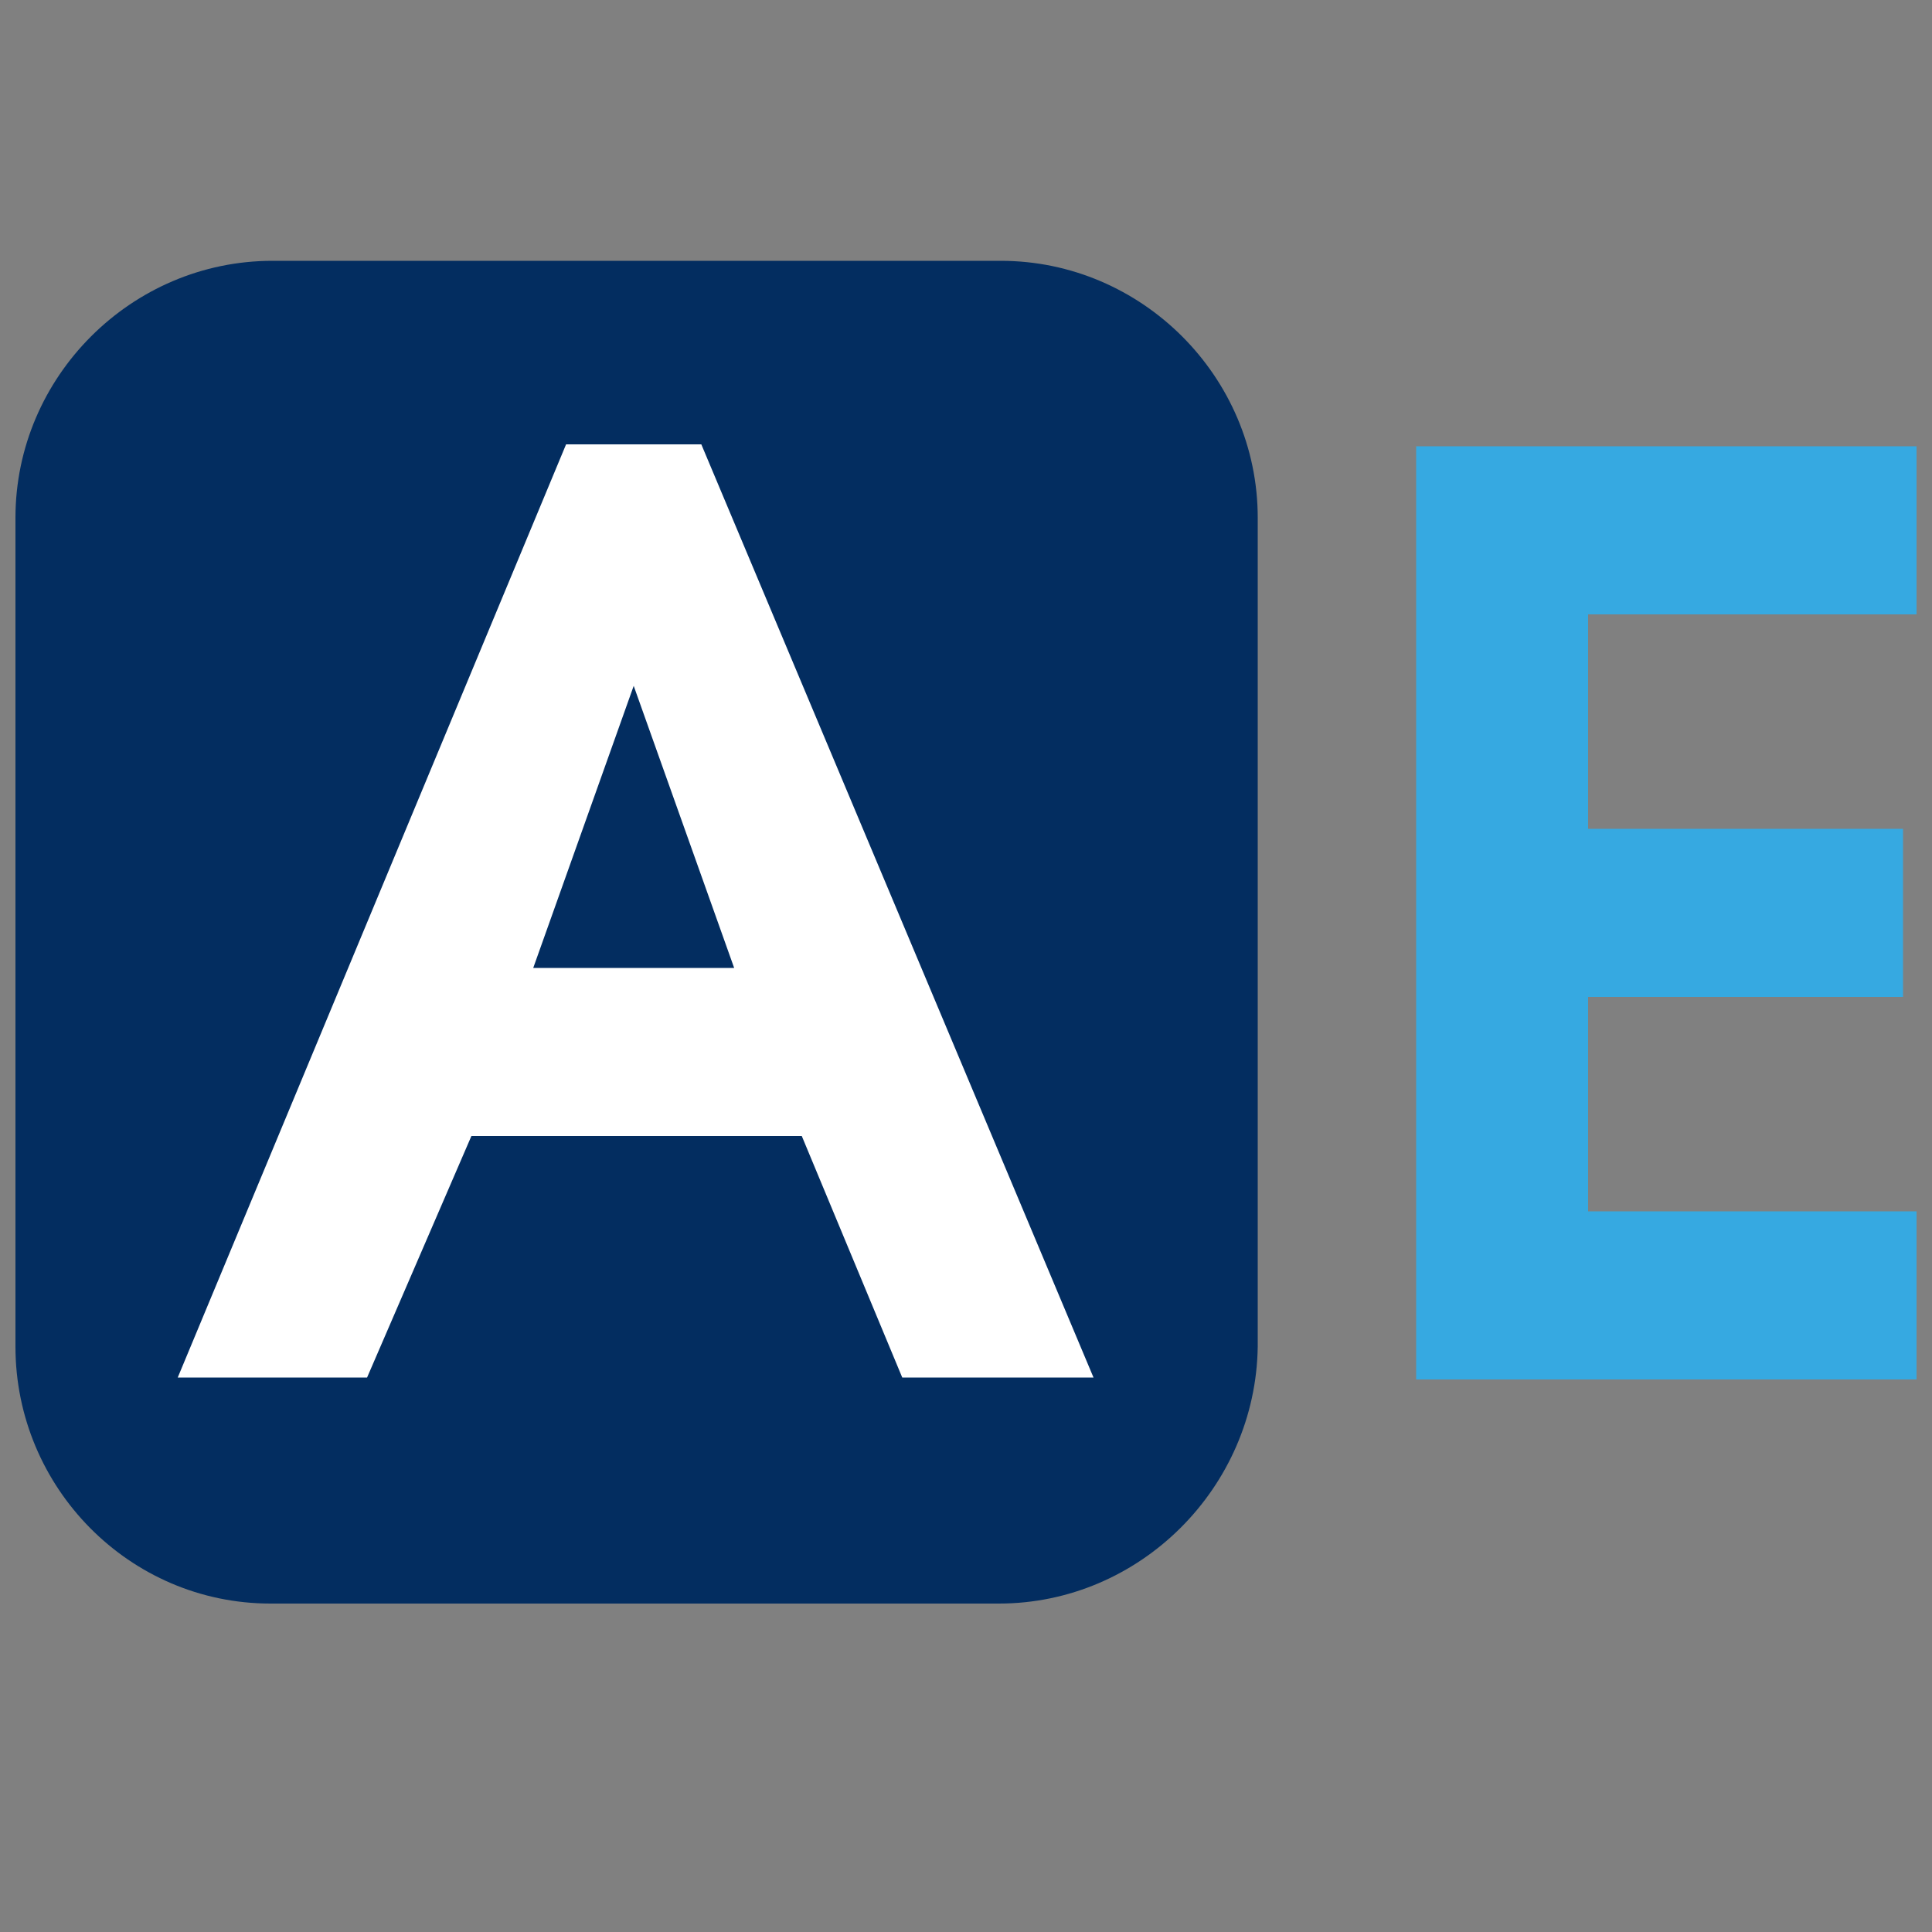
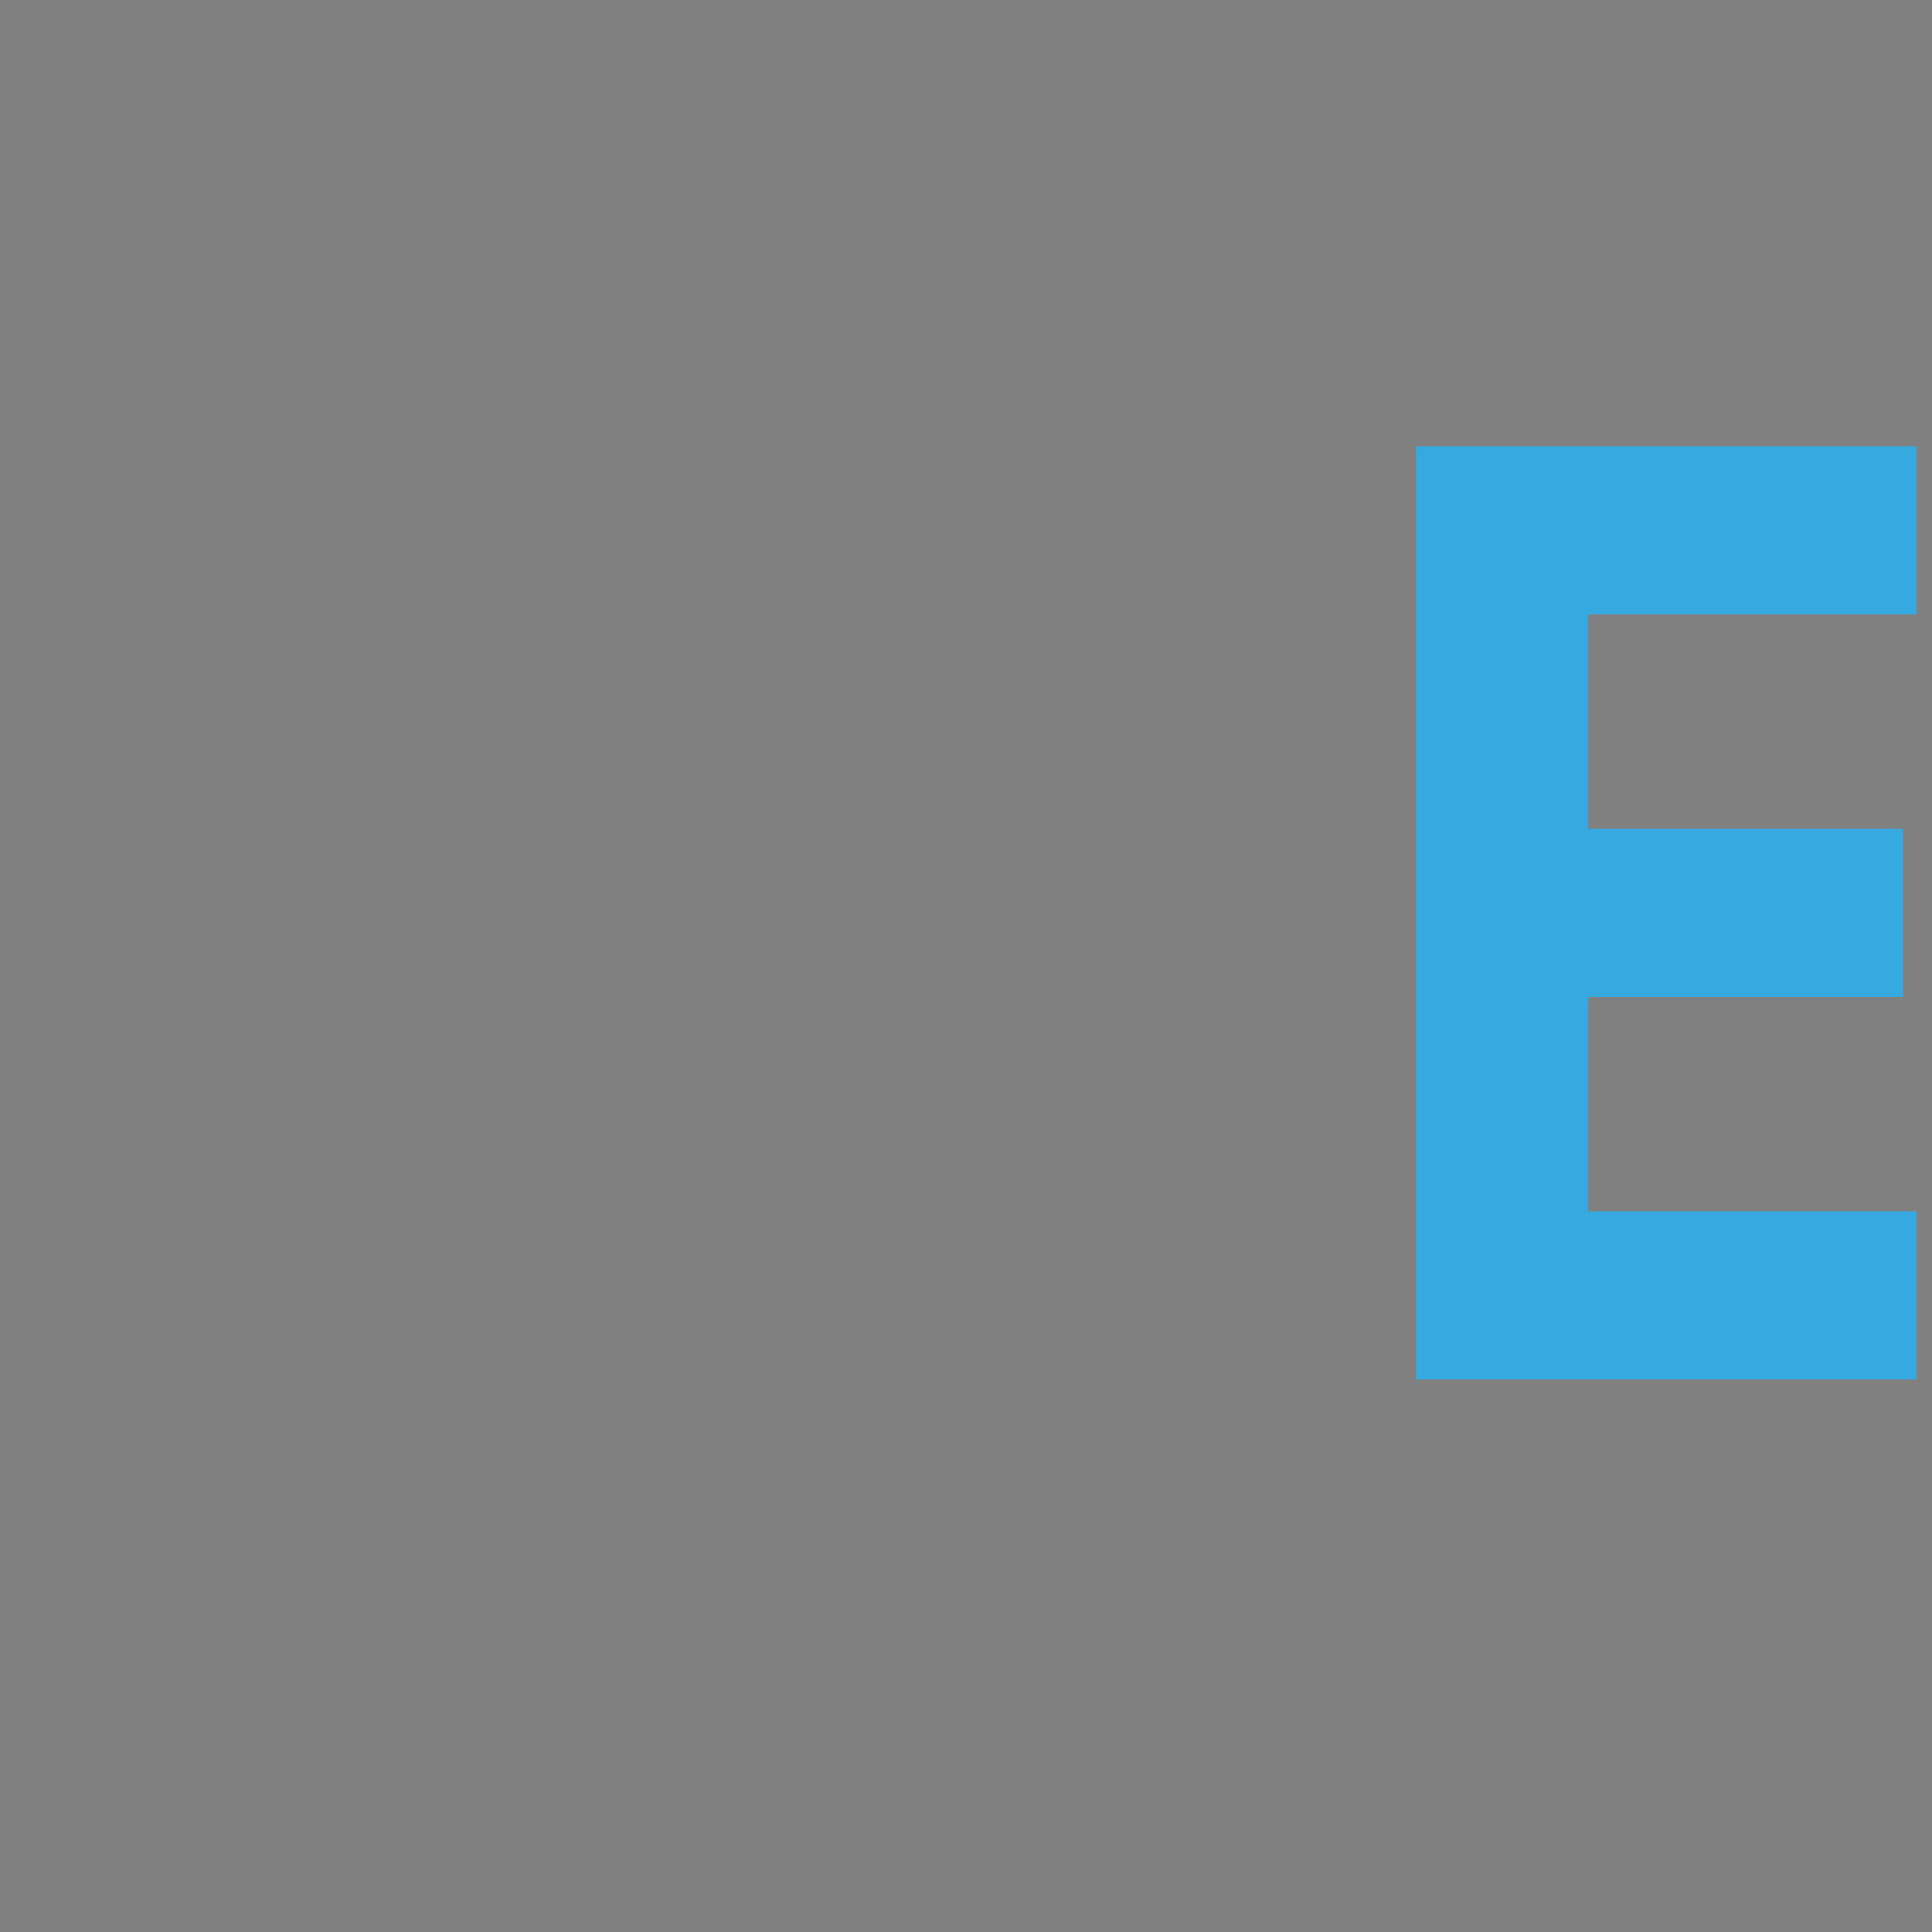
<svg xmlns="http://www.w3.org/2000/svg" version="1.1" id="Calque_1" x="0px" y="0px" viewBox="0 0 100 100" style="enable-background:new 0 0 100 100;" xml:space="preserve">
  <rect x="0" y="0" width="100" height="100" fill="#808080" stroke="none" />
  <style type="text/css">
	.st0{fill:#032D60;}
	.st1{fill:#FFFFFF;}
	.st2{fill:#36A9E1;}
</style>
  <g id="App_Exp_00000032635023687032863050000017929653843979717781_">
-     <path class="st0" d="M51.7,83H14C6.7,83,0.8,77,0.8,69.7V26.8c0-7.3,6-13.3,13.3-13.3h37.7c7.3,0,13.3,6,13.3,13.3v42.9   C65,77,59,83,51.7,83" />
-     <path class="st1" d="M29.3,23h7l20.3,48.3h-9.9l-5.2-12.5H24.4l-5.4,12.5H9.2L29.3,23z M38,50.1l-5.2-14.6l-5.2,14.6H38z" />
-   </g>
+     </g>
  <polygon class="st2" points="73.3,23.1 99.2,23.1 99.2,31.8 82.2,31.8 82.2,42.9 98.5,42.9 98.5,51.6 82.2,51.6 82.2,62.7   99.2,62.7 99.2,71.4 73.3,71.4 " />
</svg>